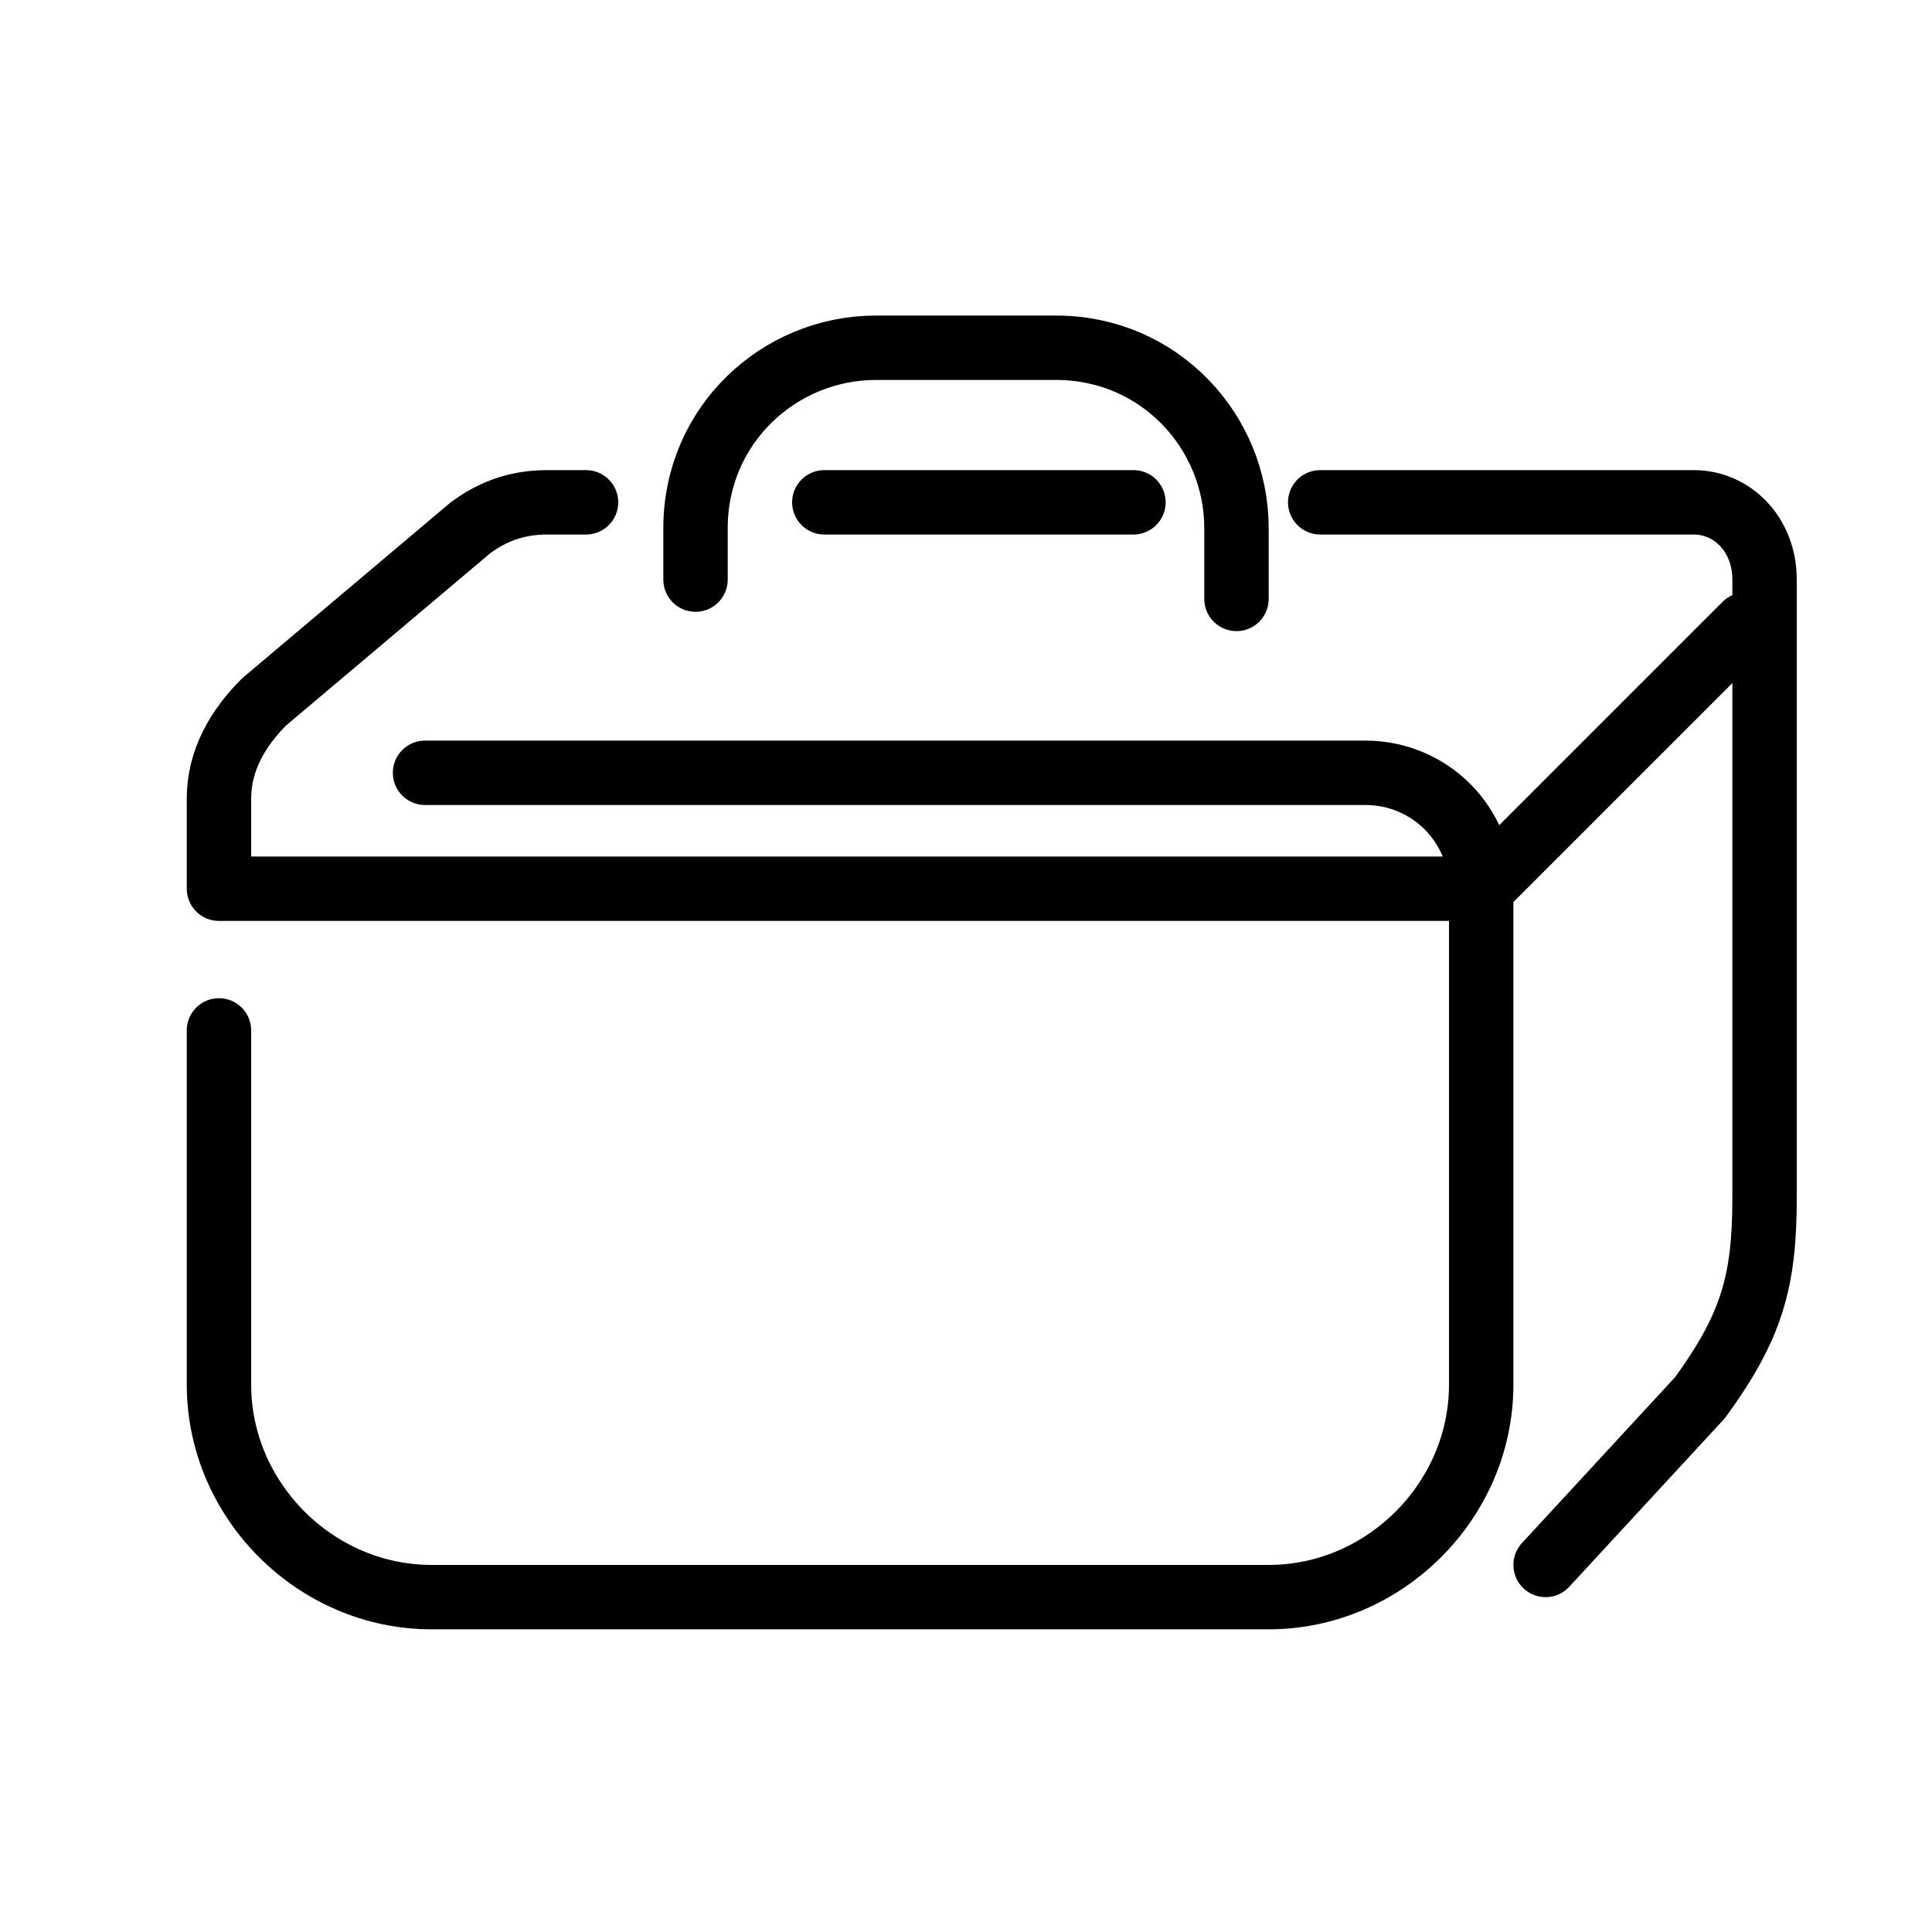
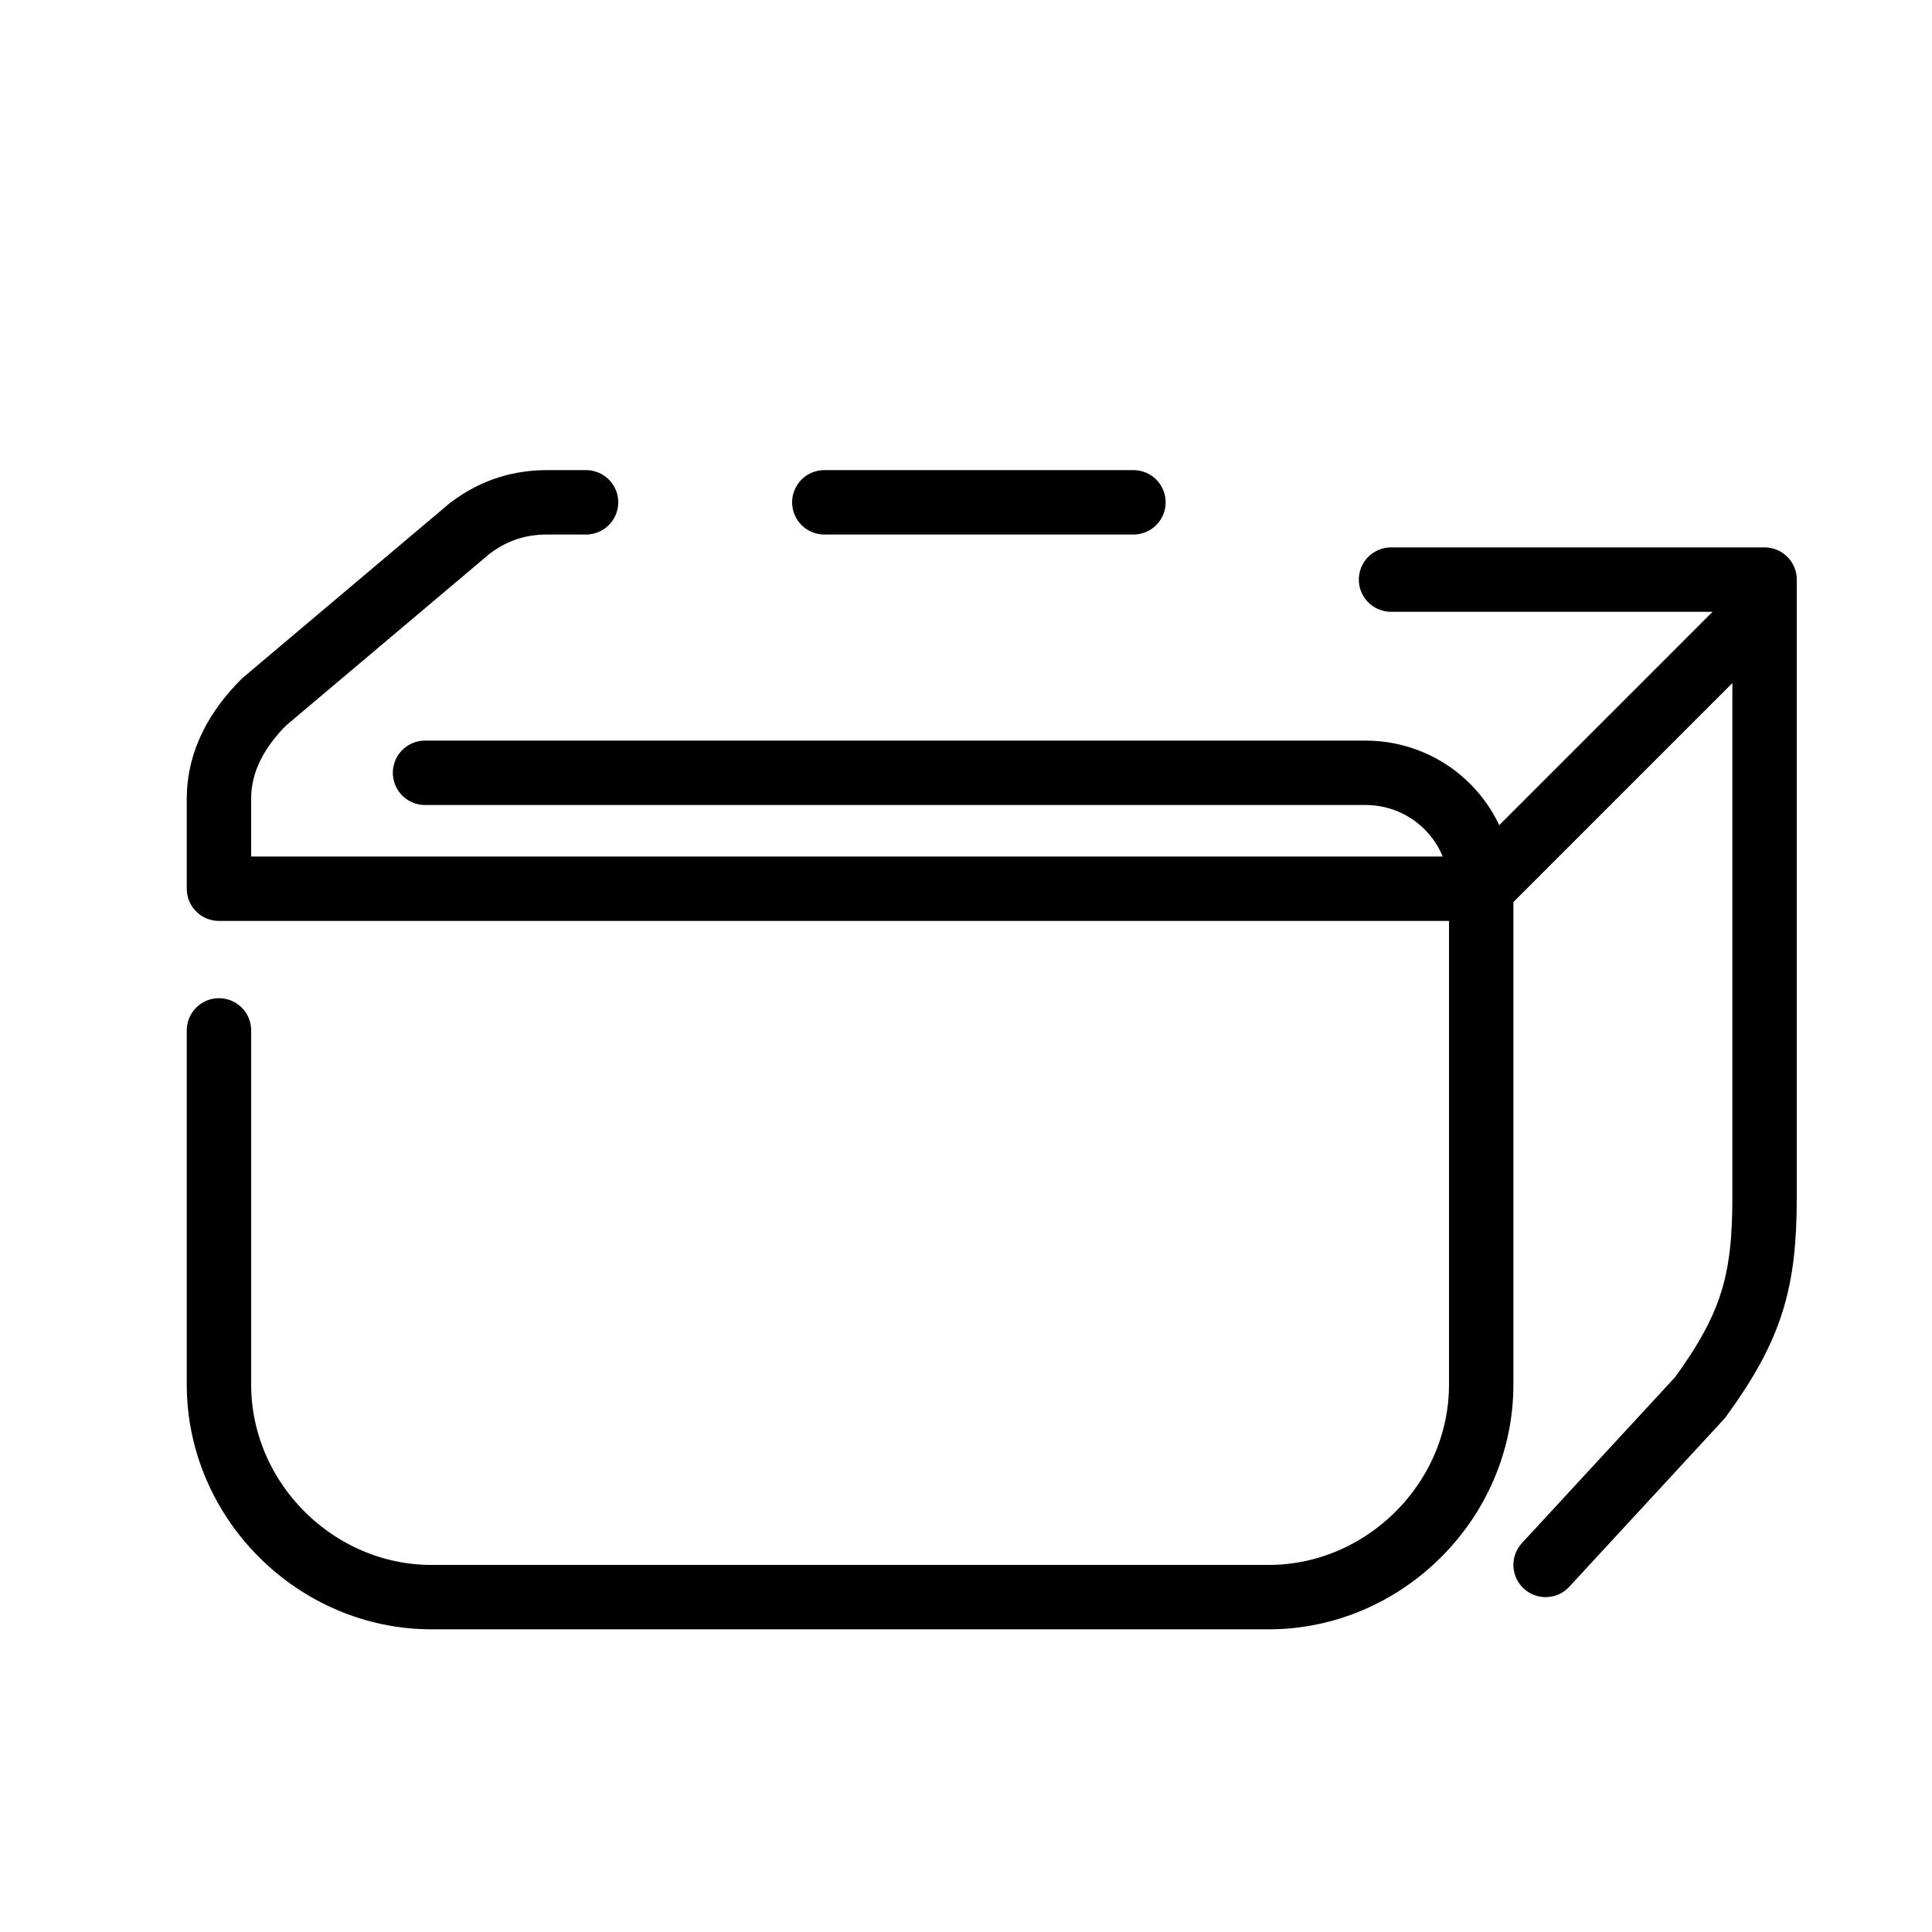
<svg xmlns="http://www.w3.org/2000/svg" id="Layer_1" x="0px" y="0px" viewBox="0 0 30 30" style="enable-background:new 0 0 30 30;" xml:space="preserve">
  <style type="text/css"> .st0{fill:none;stroke:#000000;stroke-linecap:round;stroke-linejoin:round;stroke-miterlimit:10;} </style>
  <path id="XMLID_1_" class="st0" d="M6.6,12h14.6c1,0,1.8,0.8,1.8,1.8v7.7c0,1.8-1.5,3.3-3.3,3.3h-13c-1.8,0-3.3-1.5-3.3-3.3v-5.5" />
  <path class="st0" d="M9.1,7.8H8.5c-0.4,0-0.8,0.1-1.2,0.4l-3.2,2.7c-0.4,0.4-0.7,0.9-0.7,1.5v1.4H23l4.1-4.1" />
  <line class="st0" x1="17.6" y1="7.8" x2="12.8" y2="7.8" />
-   <path class="st0" d="M24,24.3l2.4-2.6c0.8-1.1,1-1.8,1-3.1V9c0-0.7-0.5-1.2-1.1-1.2h-5.8" />
-   <path class="st0" d="M10.8,9l0-0.8c0-1.6,1.3-2.8,2.8-2.8h2.8c1.6,0,2.8,1.3,2.8,2.8v1.1" />
+   <path class="st0" d="M24,24.3l2.4-2.6c0.8-1.1,1-1.8,1-3.1V9h-5.8" />
  <path class="st0" d="M26.5,7.9" />
-   <path class="st0" d="M23.5,11.1" />
</svg>